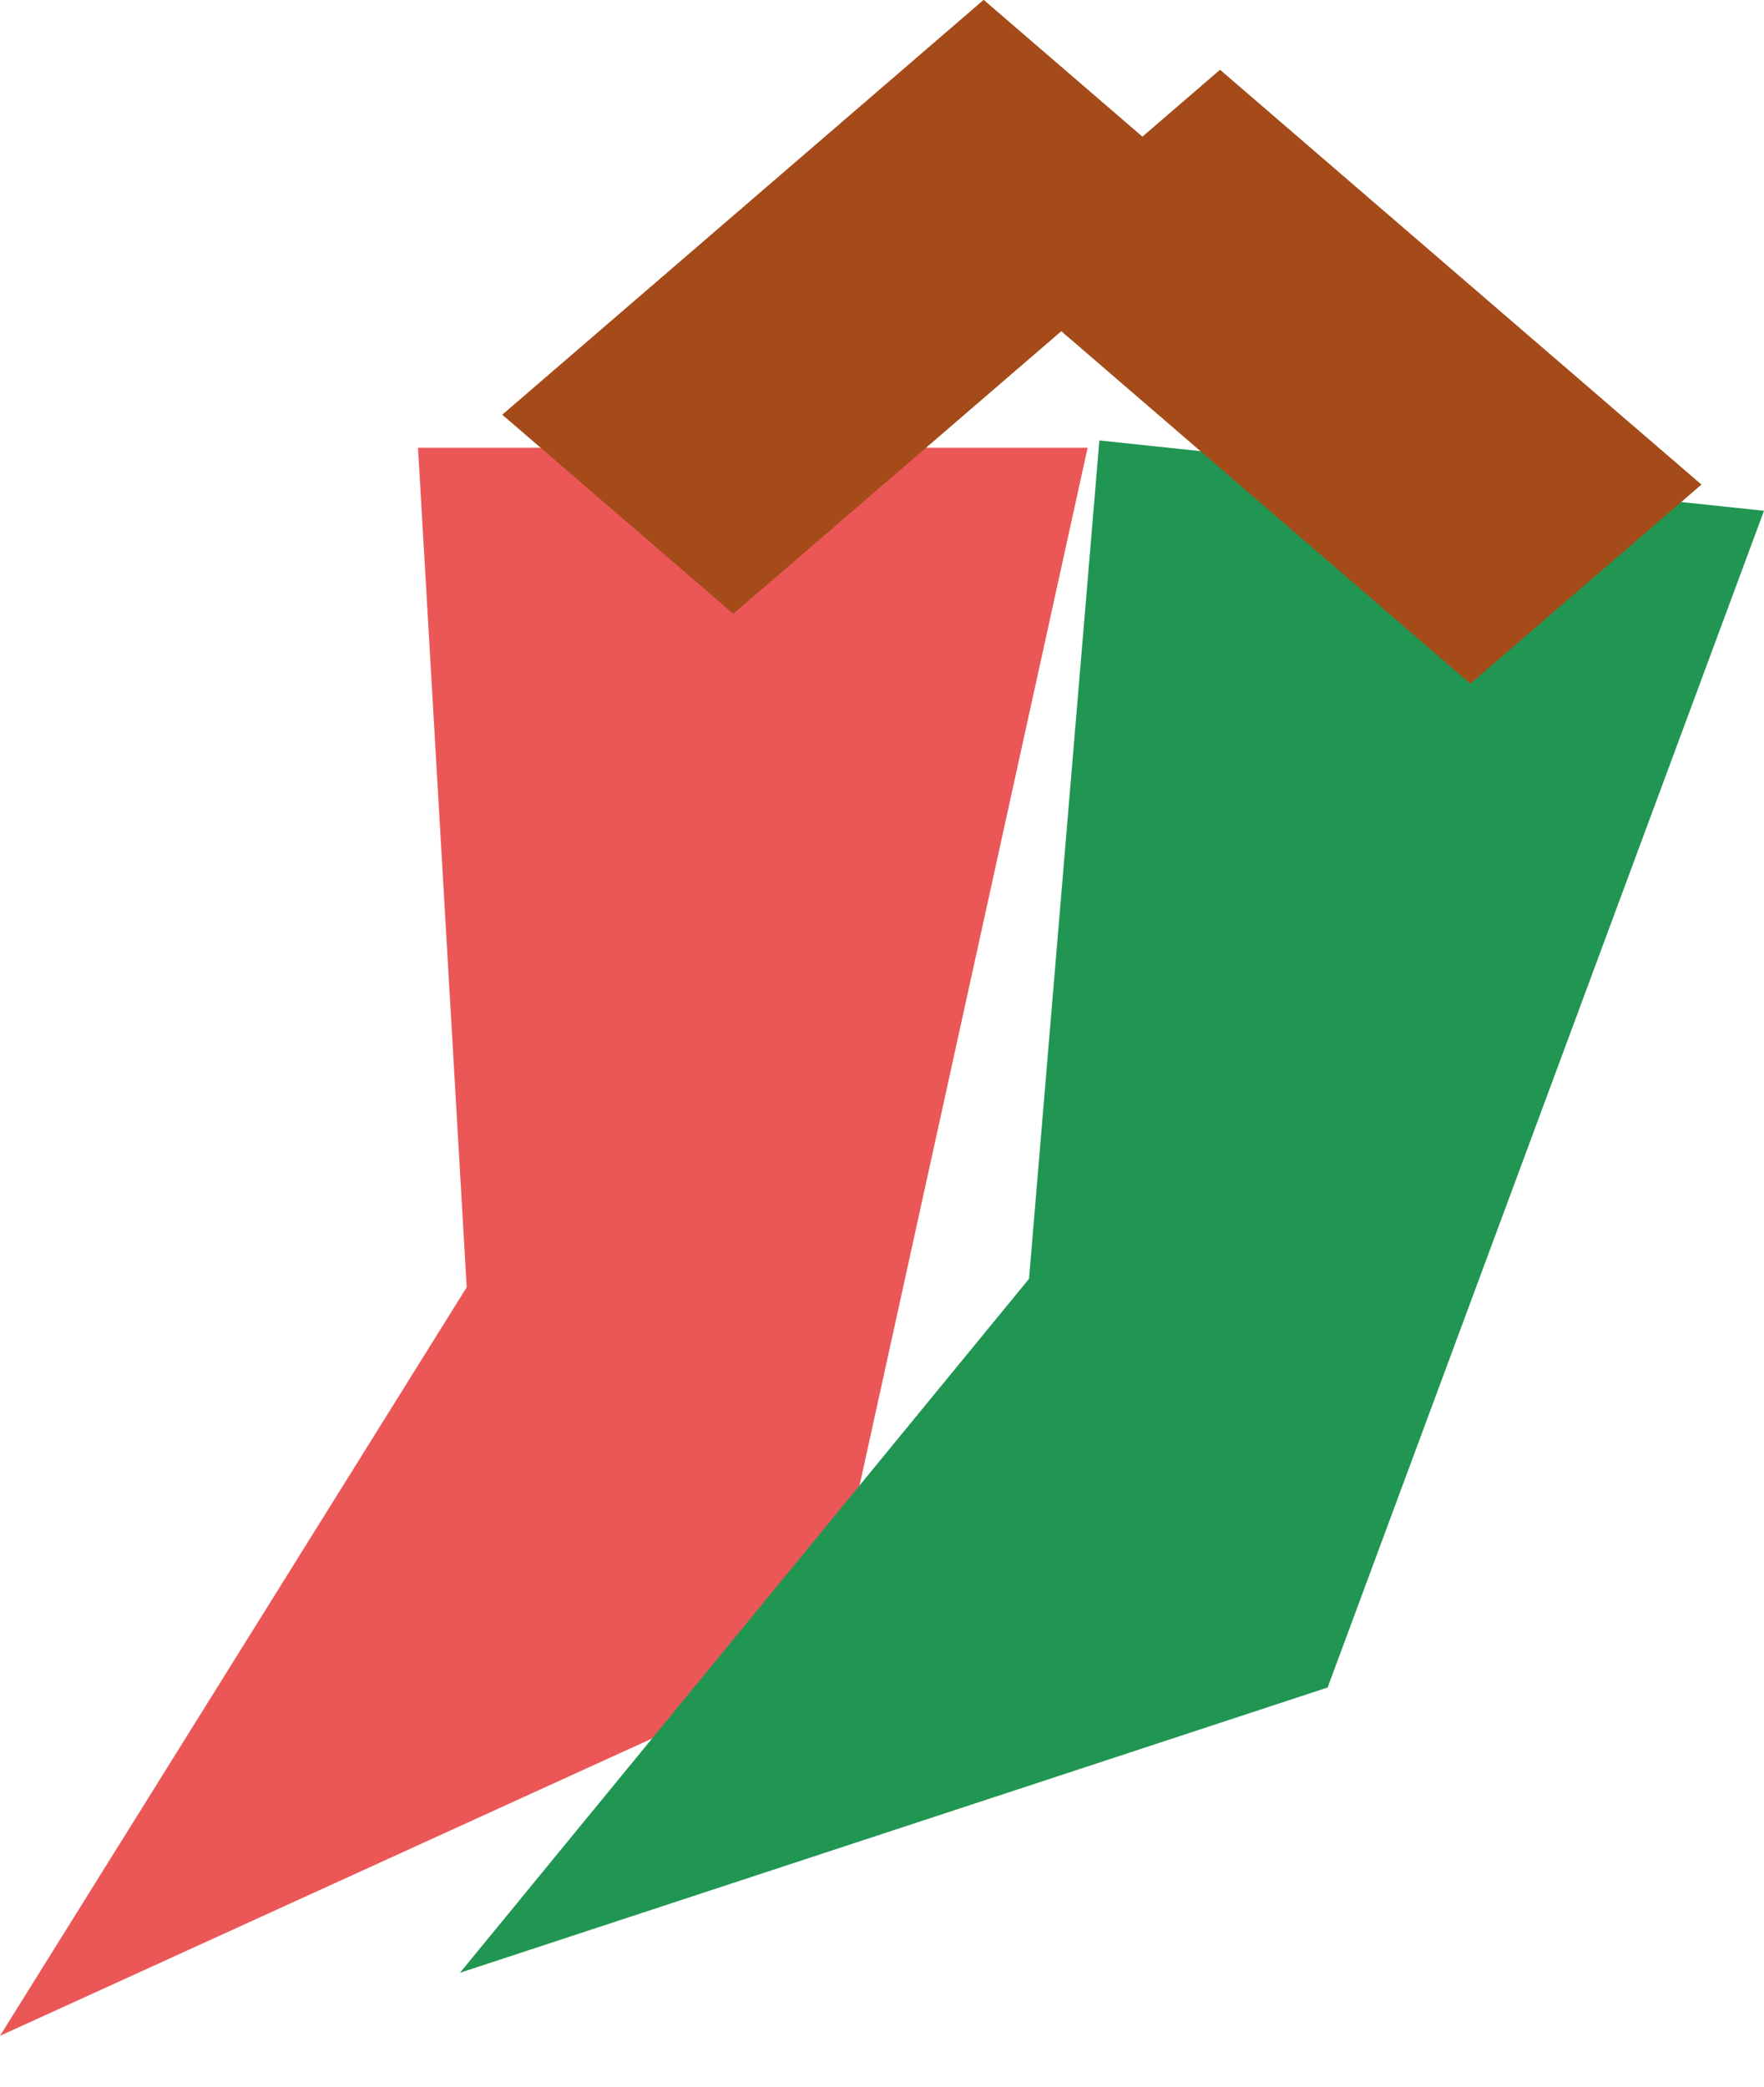
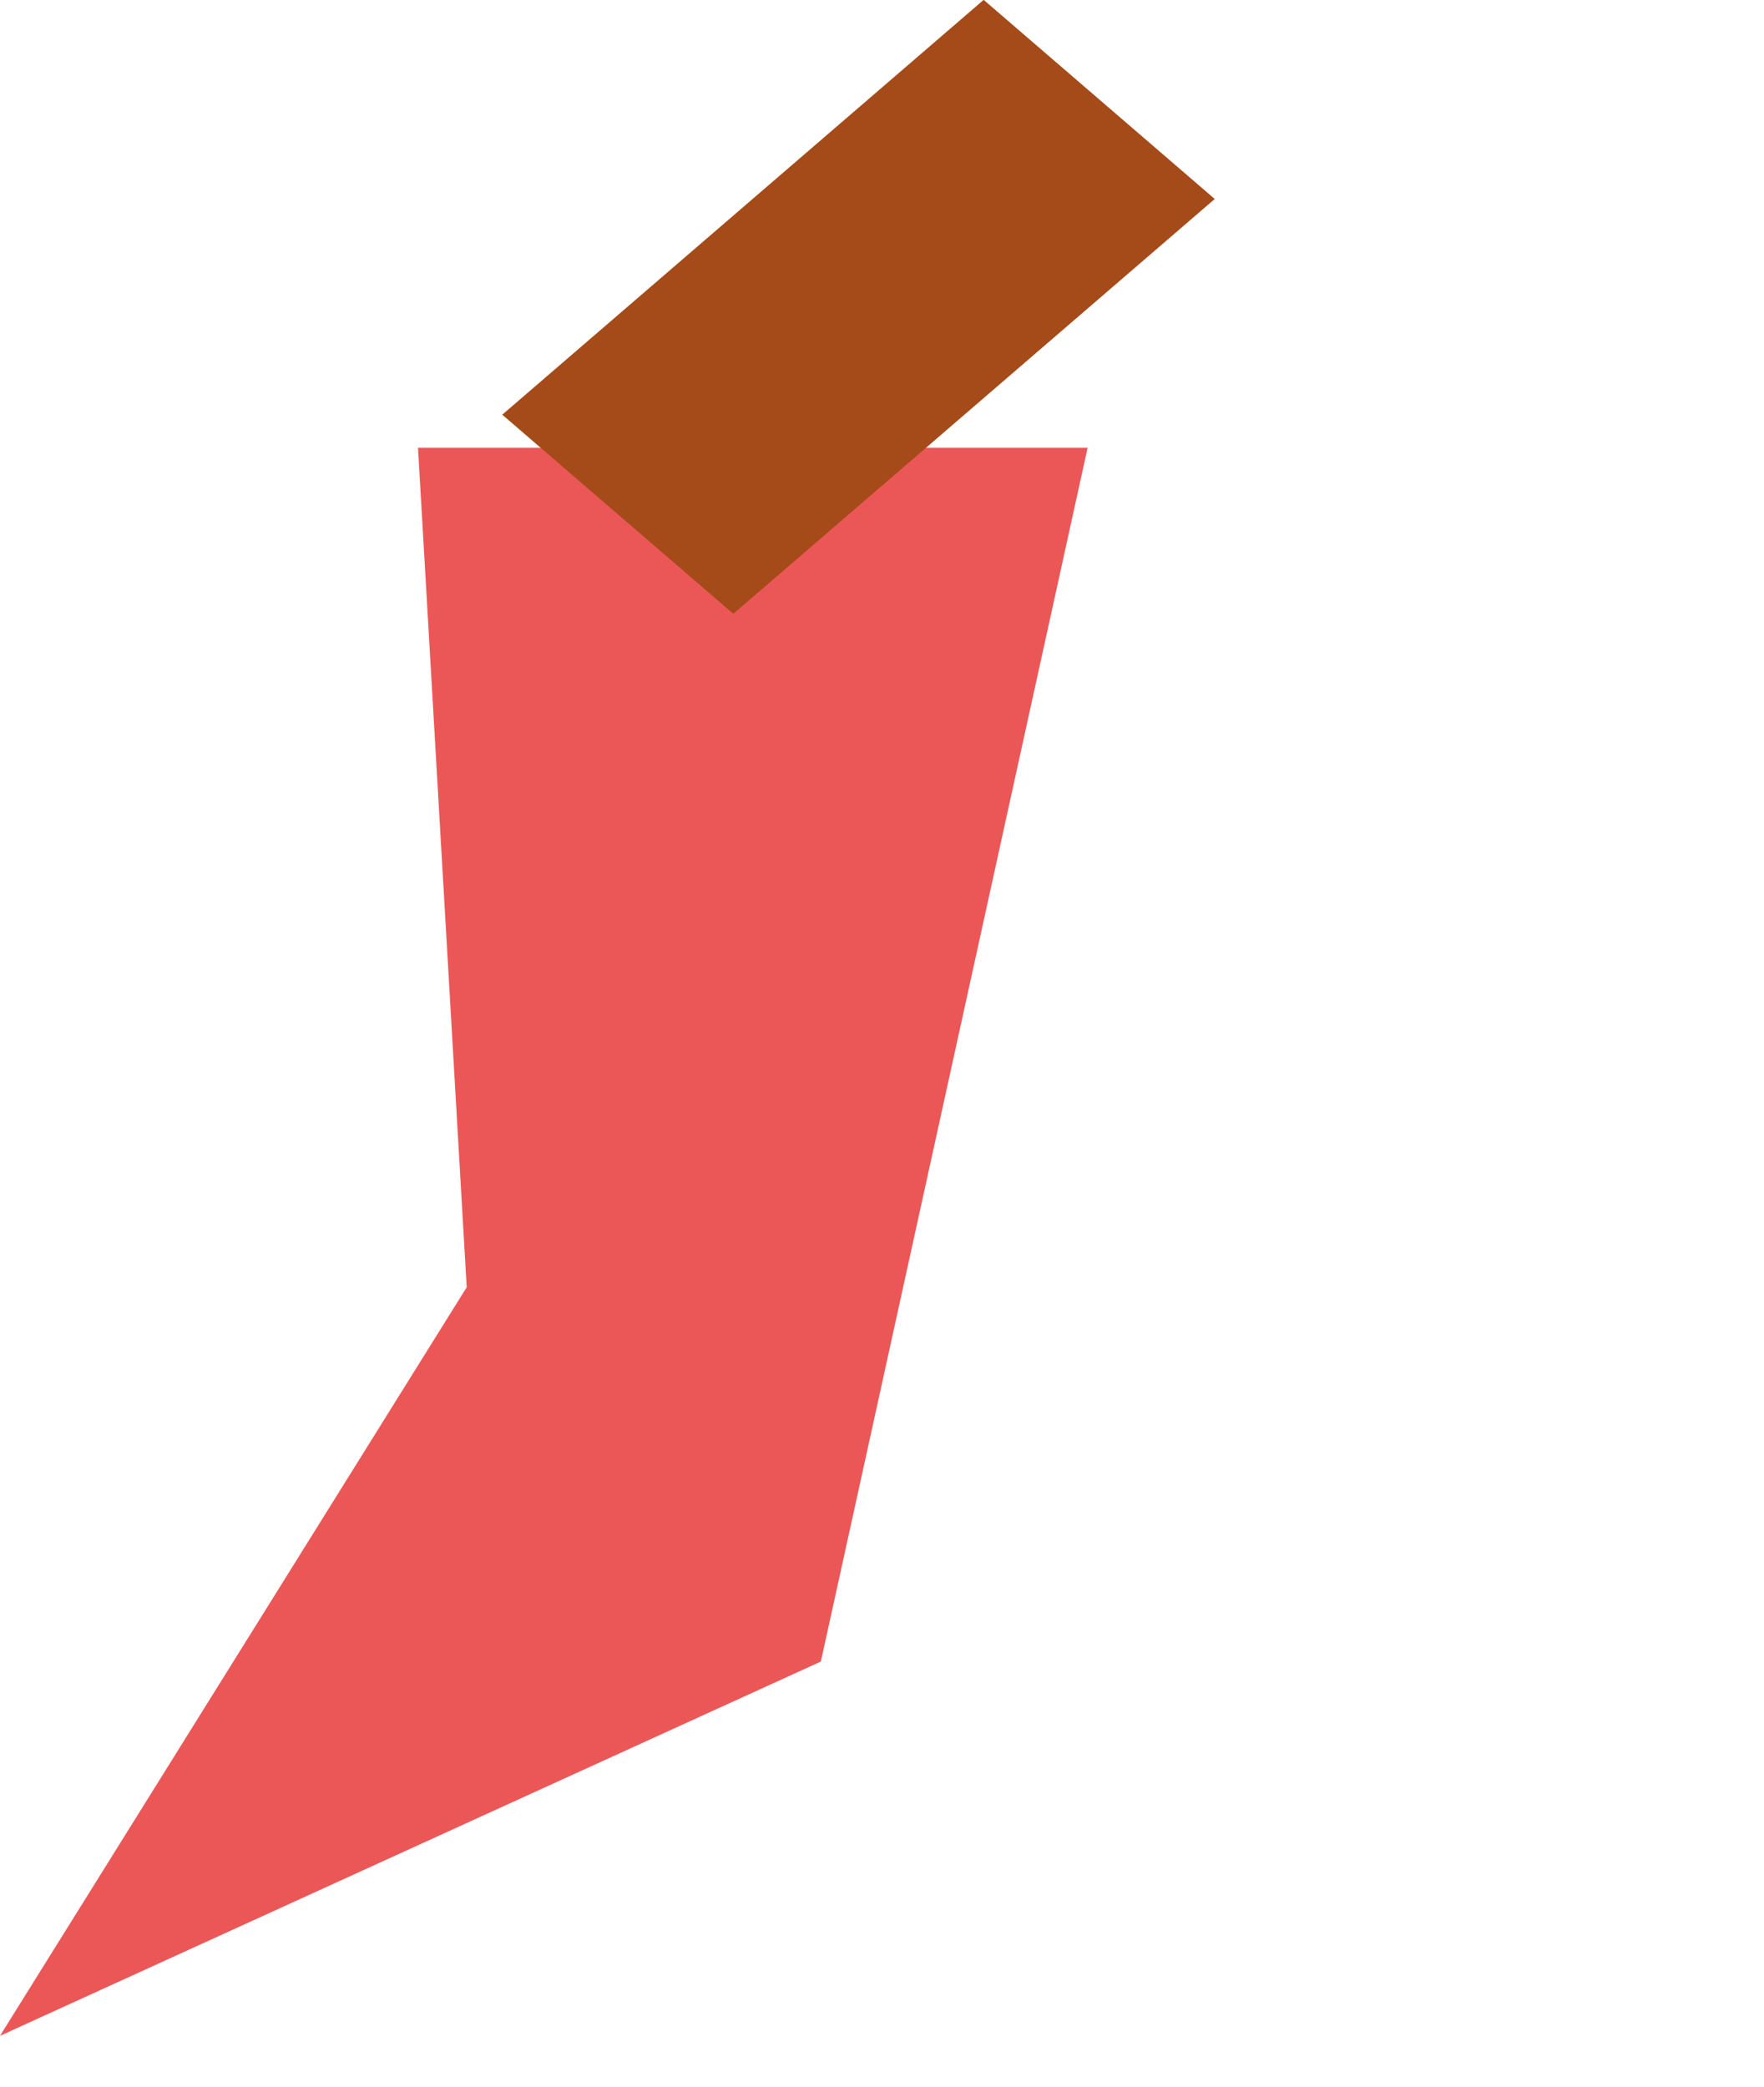
<svg xmlns="http://www.w3.org/2000/svg" width="454" height="537" viewBox="0 0 454 537" fill="none">
  <path d="M279.921 115.206H107.582L120.115 331.216L0 523.825L211.266 427.521L279.921 115.206Z" fill="#EB5757" />
  <g style="mix-blend-mode:darken">
-     <path d="M454 131.426L282.945 113.328L264.836 329.044L118.376 507.604L341.687 434.203L454 131.426Z" fill="#219653" />
-   </g>
+     </g>
  <g style="mix-blend-mode:difference">
    <rect width="163.457" height="78.459" transform="matrix(0.758 -0.653 0.758 0.653 129.265 106.702)" fill="#A44B19" />
  </g>
  <g style="mix-blend-mode:difference">
-     <rect width="163.457" height="78.459" transform="matrix(-0.758 -0.653 0.758 -0.653 378.428 175.921)" fill="#A44B19" />
-   </g>
+     </g>
</svg>